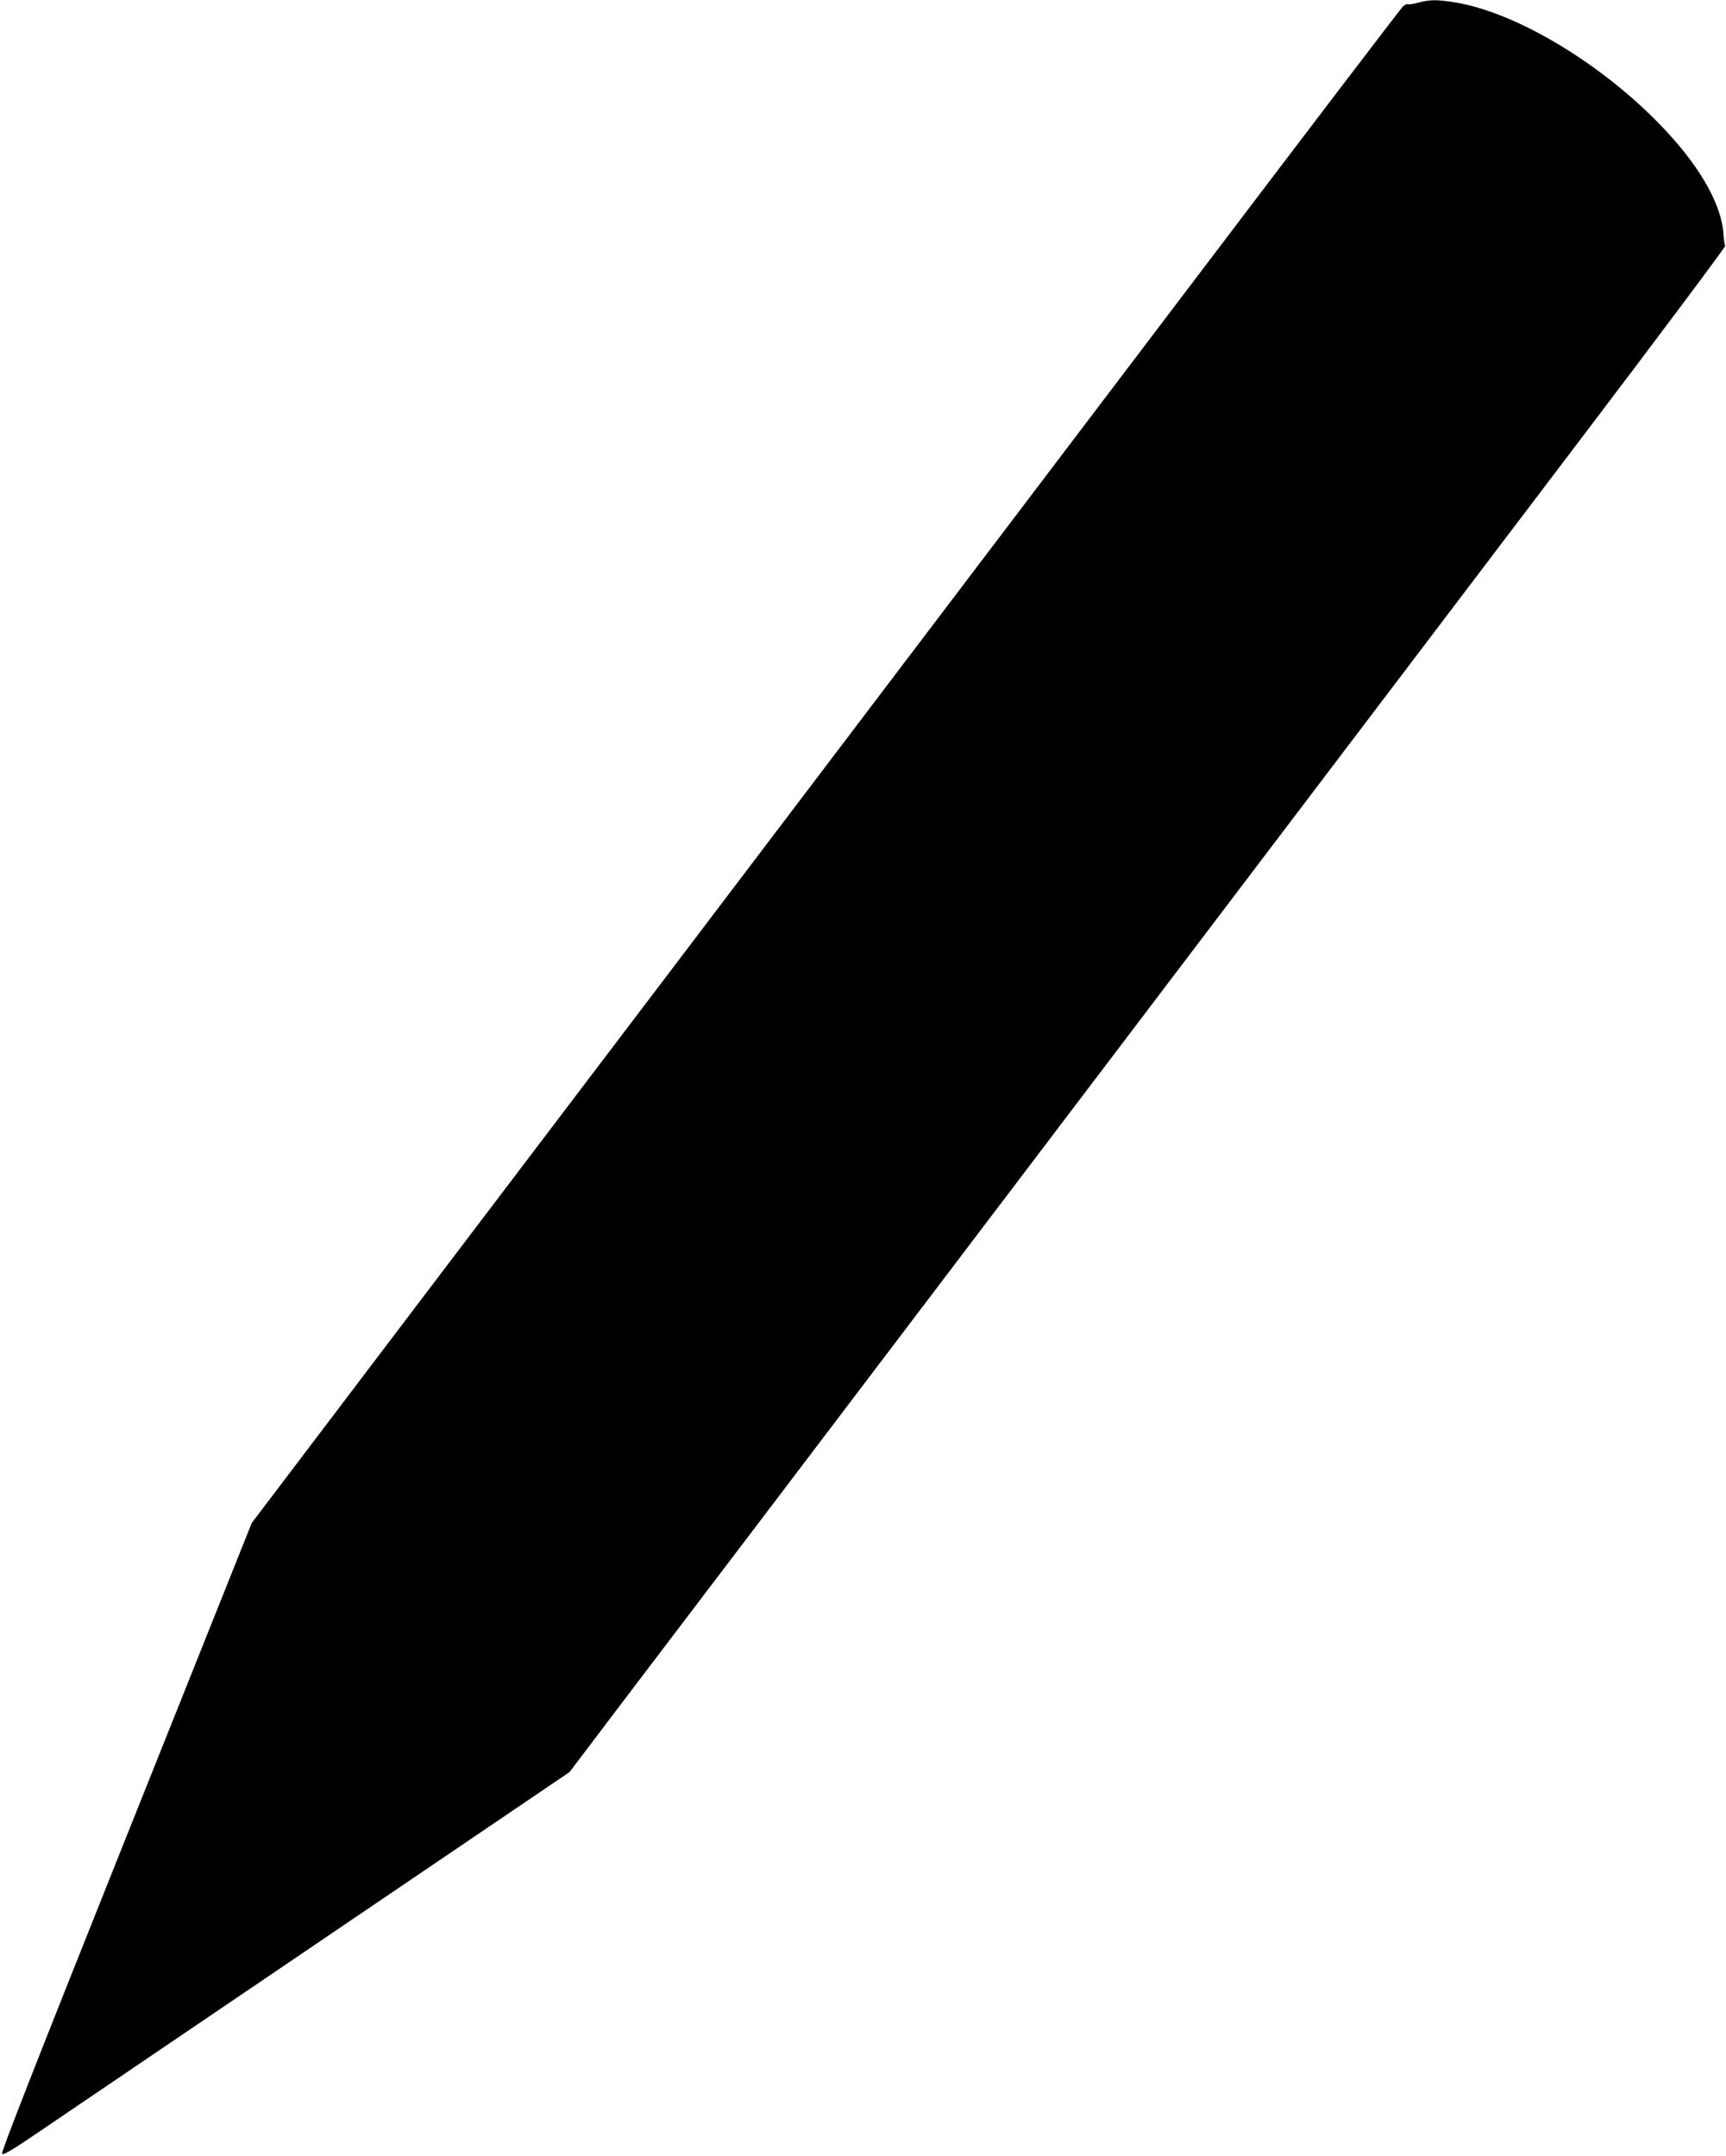
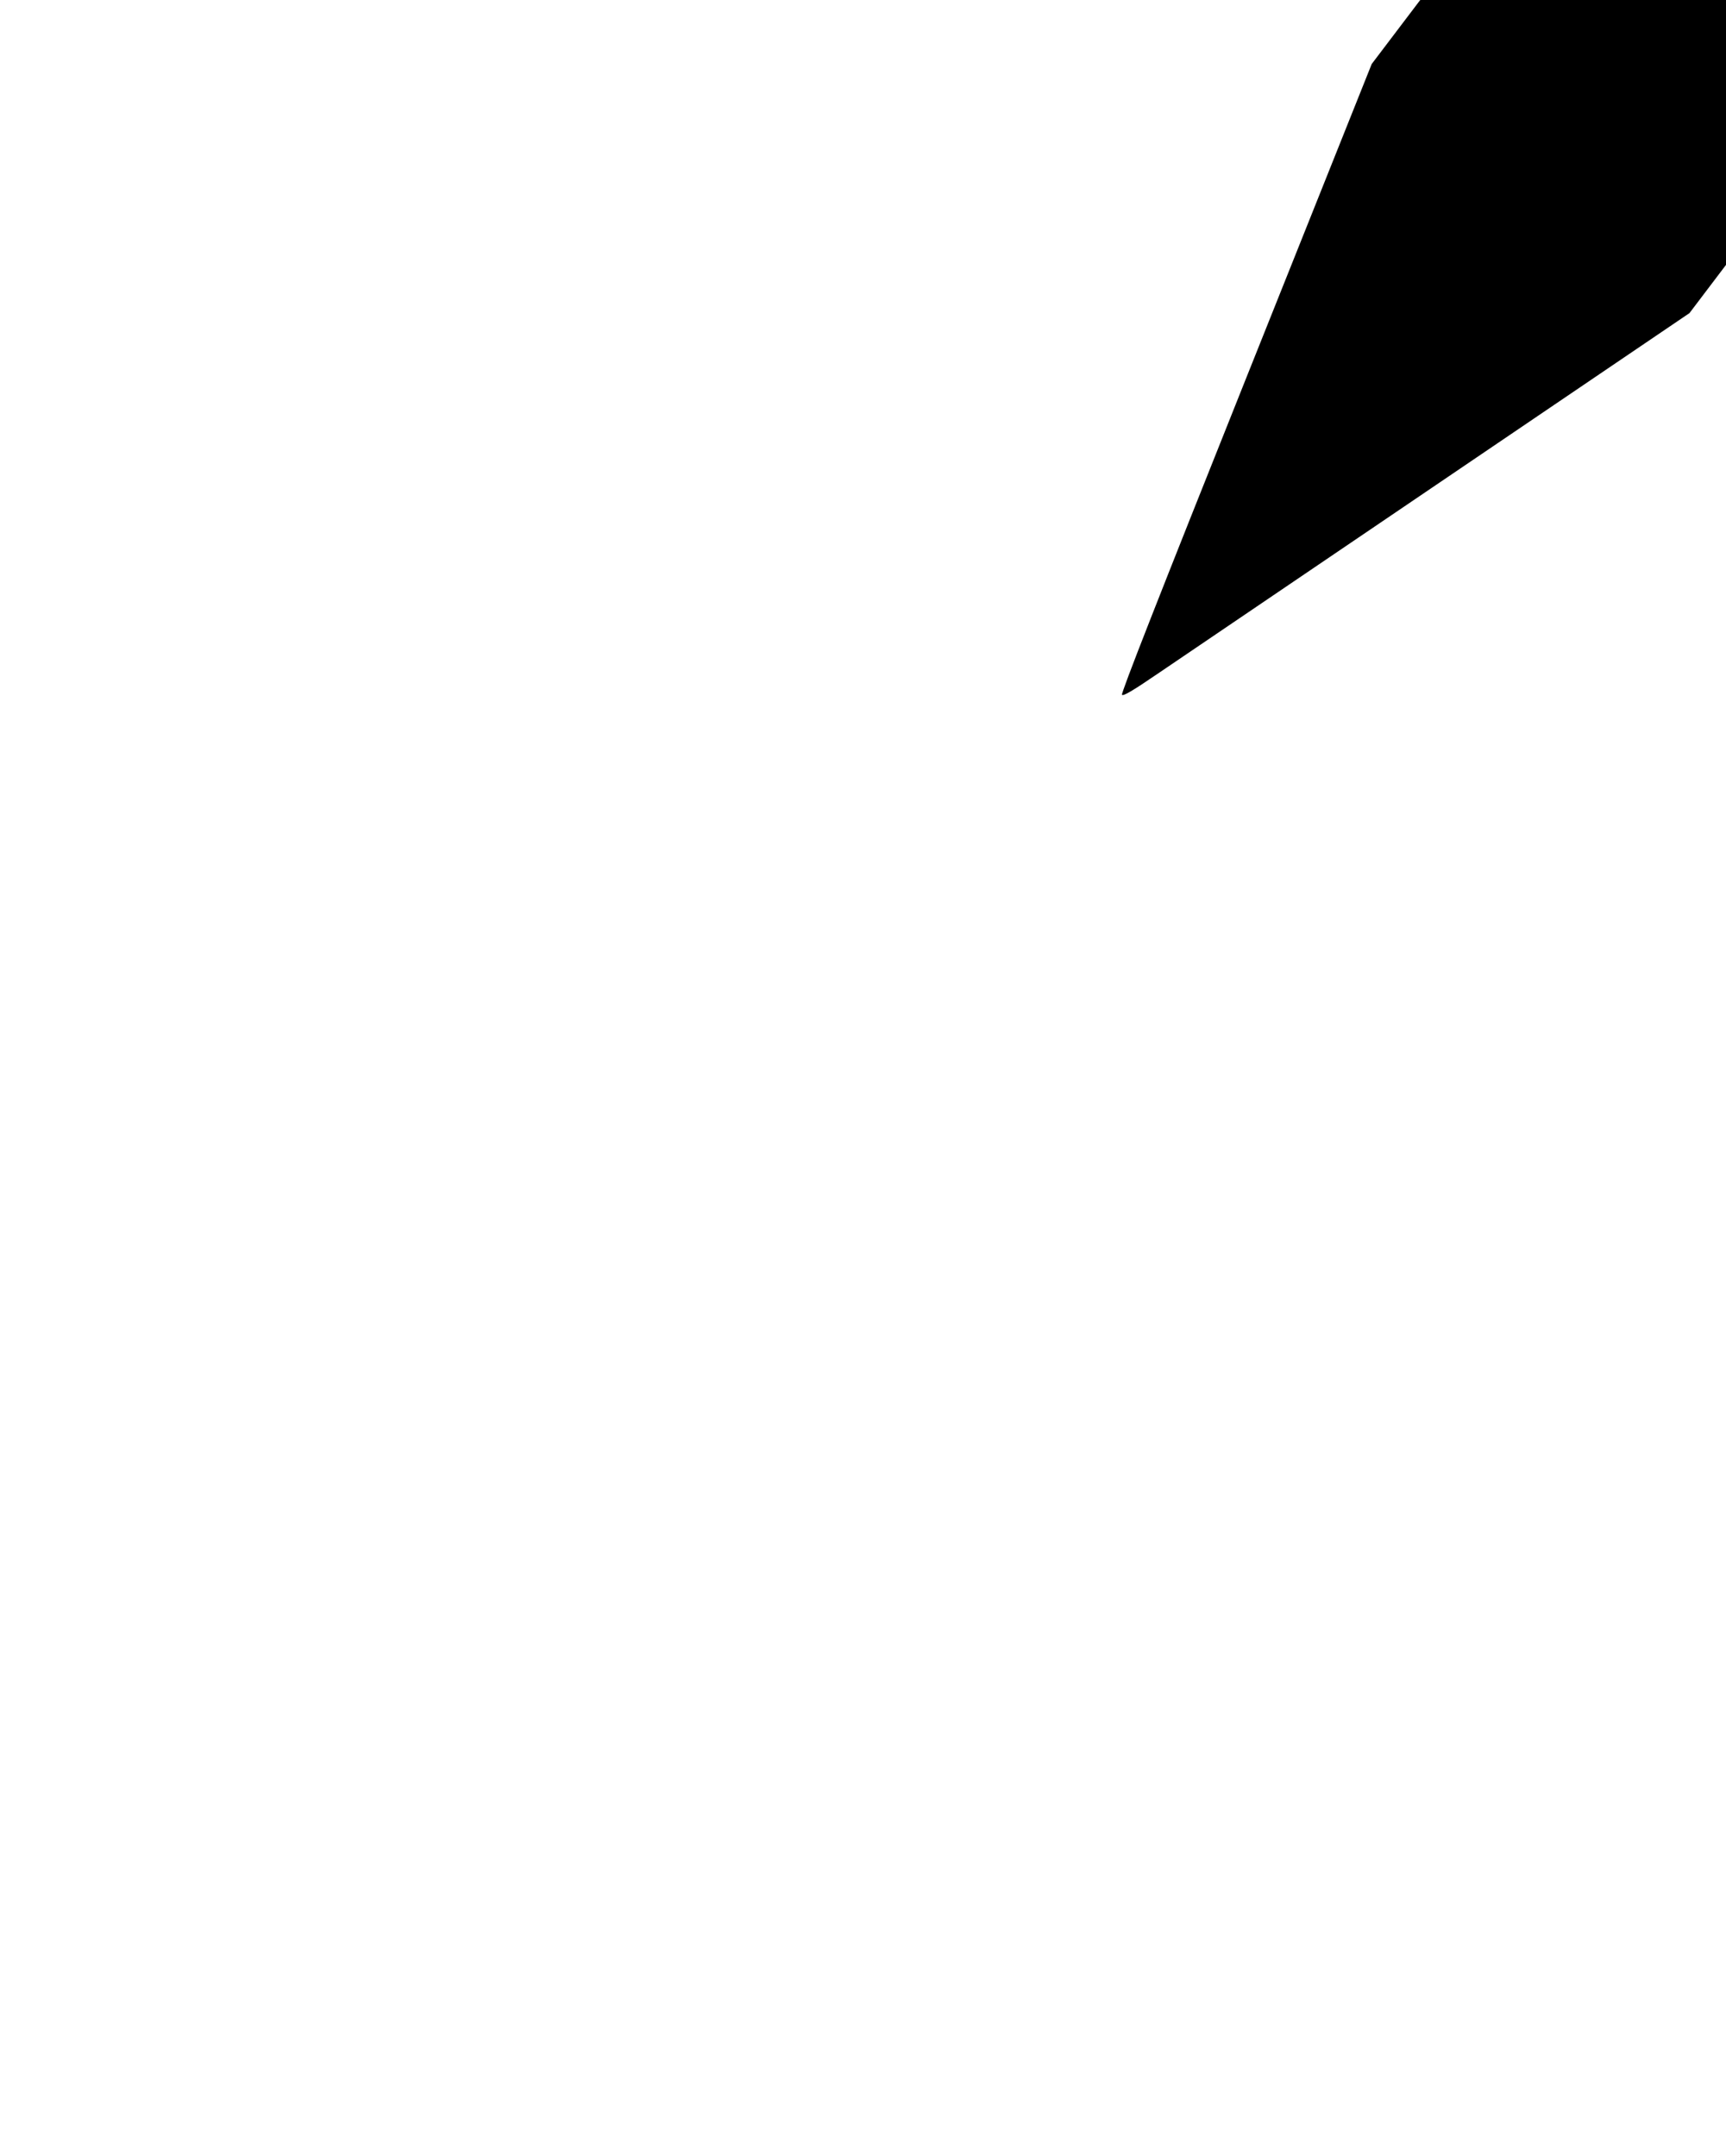
<svg xmlns="http://www.w3.org/2000/svg" version="1.0" width="1025pt" height="1280pt" viewBox="0 0 1025 1280" preserveAspectRatio="xMidYMid meet">
  <g transform="translate(0,1280) scale(0.1,-0.1)" fill="#000000" stroke="none">
-     <path d="M8422 12784 c-30 -8 -57 -12 -62 -9 -4 3 -17 -3 -28 -13 -11 -9 -564 -735 -1229 -1612 -665 -877 -2075 -2736 -3133 -4130 -1058 -1394 -2048 -2698 -2199 -2898 l-276 -364 -746 -1866 c-520 -1301 -744 -1871 -737 -1879 7 -9 61 22 206 121 109 74 865 586 1680 1139 l1484 1006 385 508 c212 279 596 785 853 1123 256 338 1240 1634 2185 2880 945 1246 2107 2777 2582 3403 475 626 861 1142 858 1147 -3 5 -8 36 -10 69 -12 189 -156 431 -405 680 -357 357 -840 640 -1190 697 -105 17 -150 17 -218 -2z" />
+     <path d="M8422 12784 l-276 -364 -746 -1866 c-520 -1301 -744 -1871 -737 -1879 7 -9 61 22 206 121 109 74 865 586 1680 1139 l1484 1006 385 508 c212 279 596 785 853 1123 256 338 1240 1634 2185 2880 945 1246 2107 2777 2582 3403 475 626 861 1142 858 1147 -3 5 -8 36 -10 69 -12 189 -156 431 -405 680 -357 357 -840 640 -1190 697 -105 17 -150 17 -218 -2z" />
  </g>
</svg>